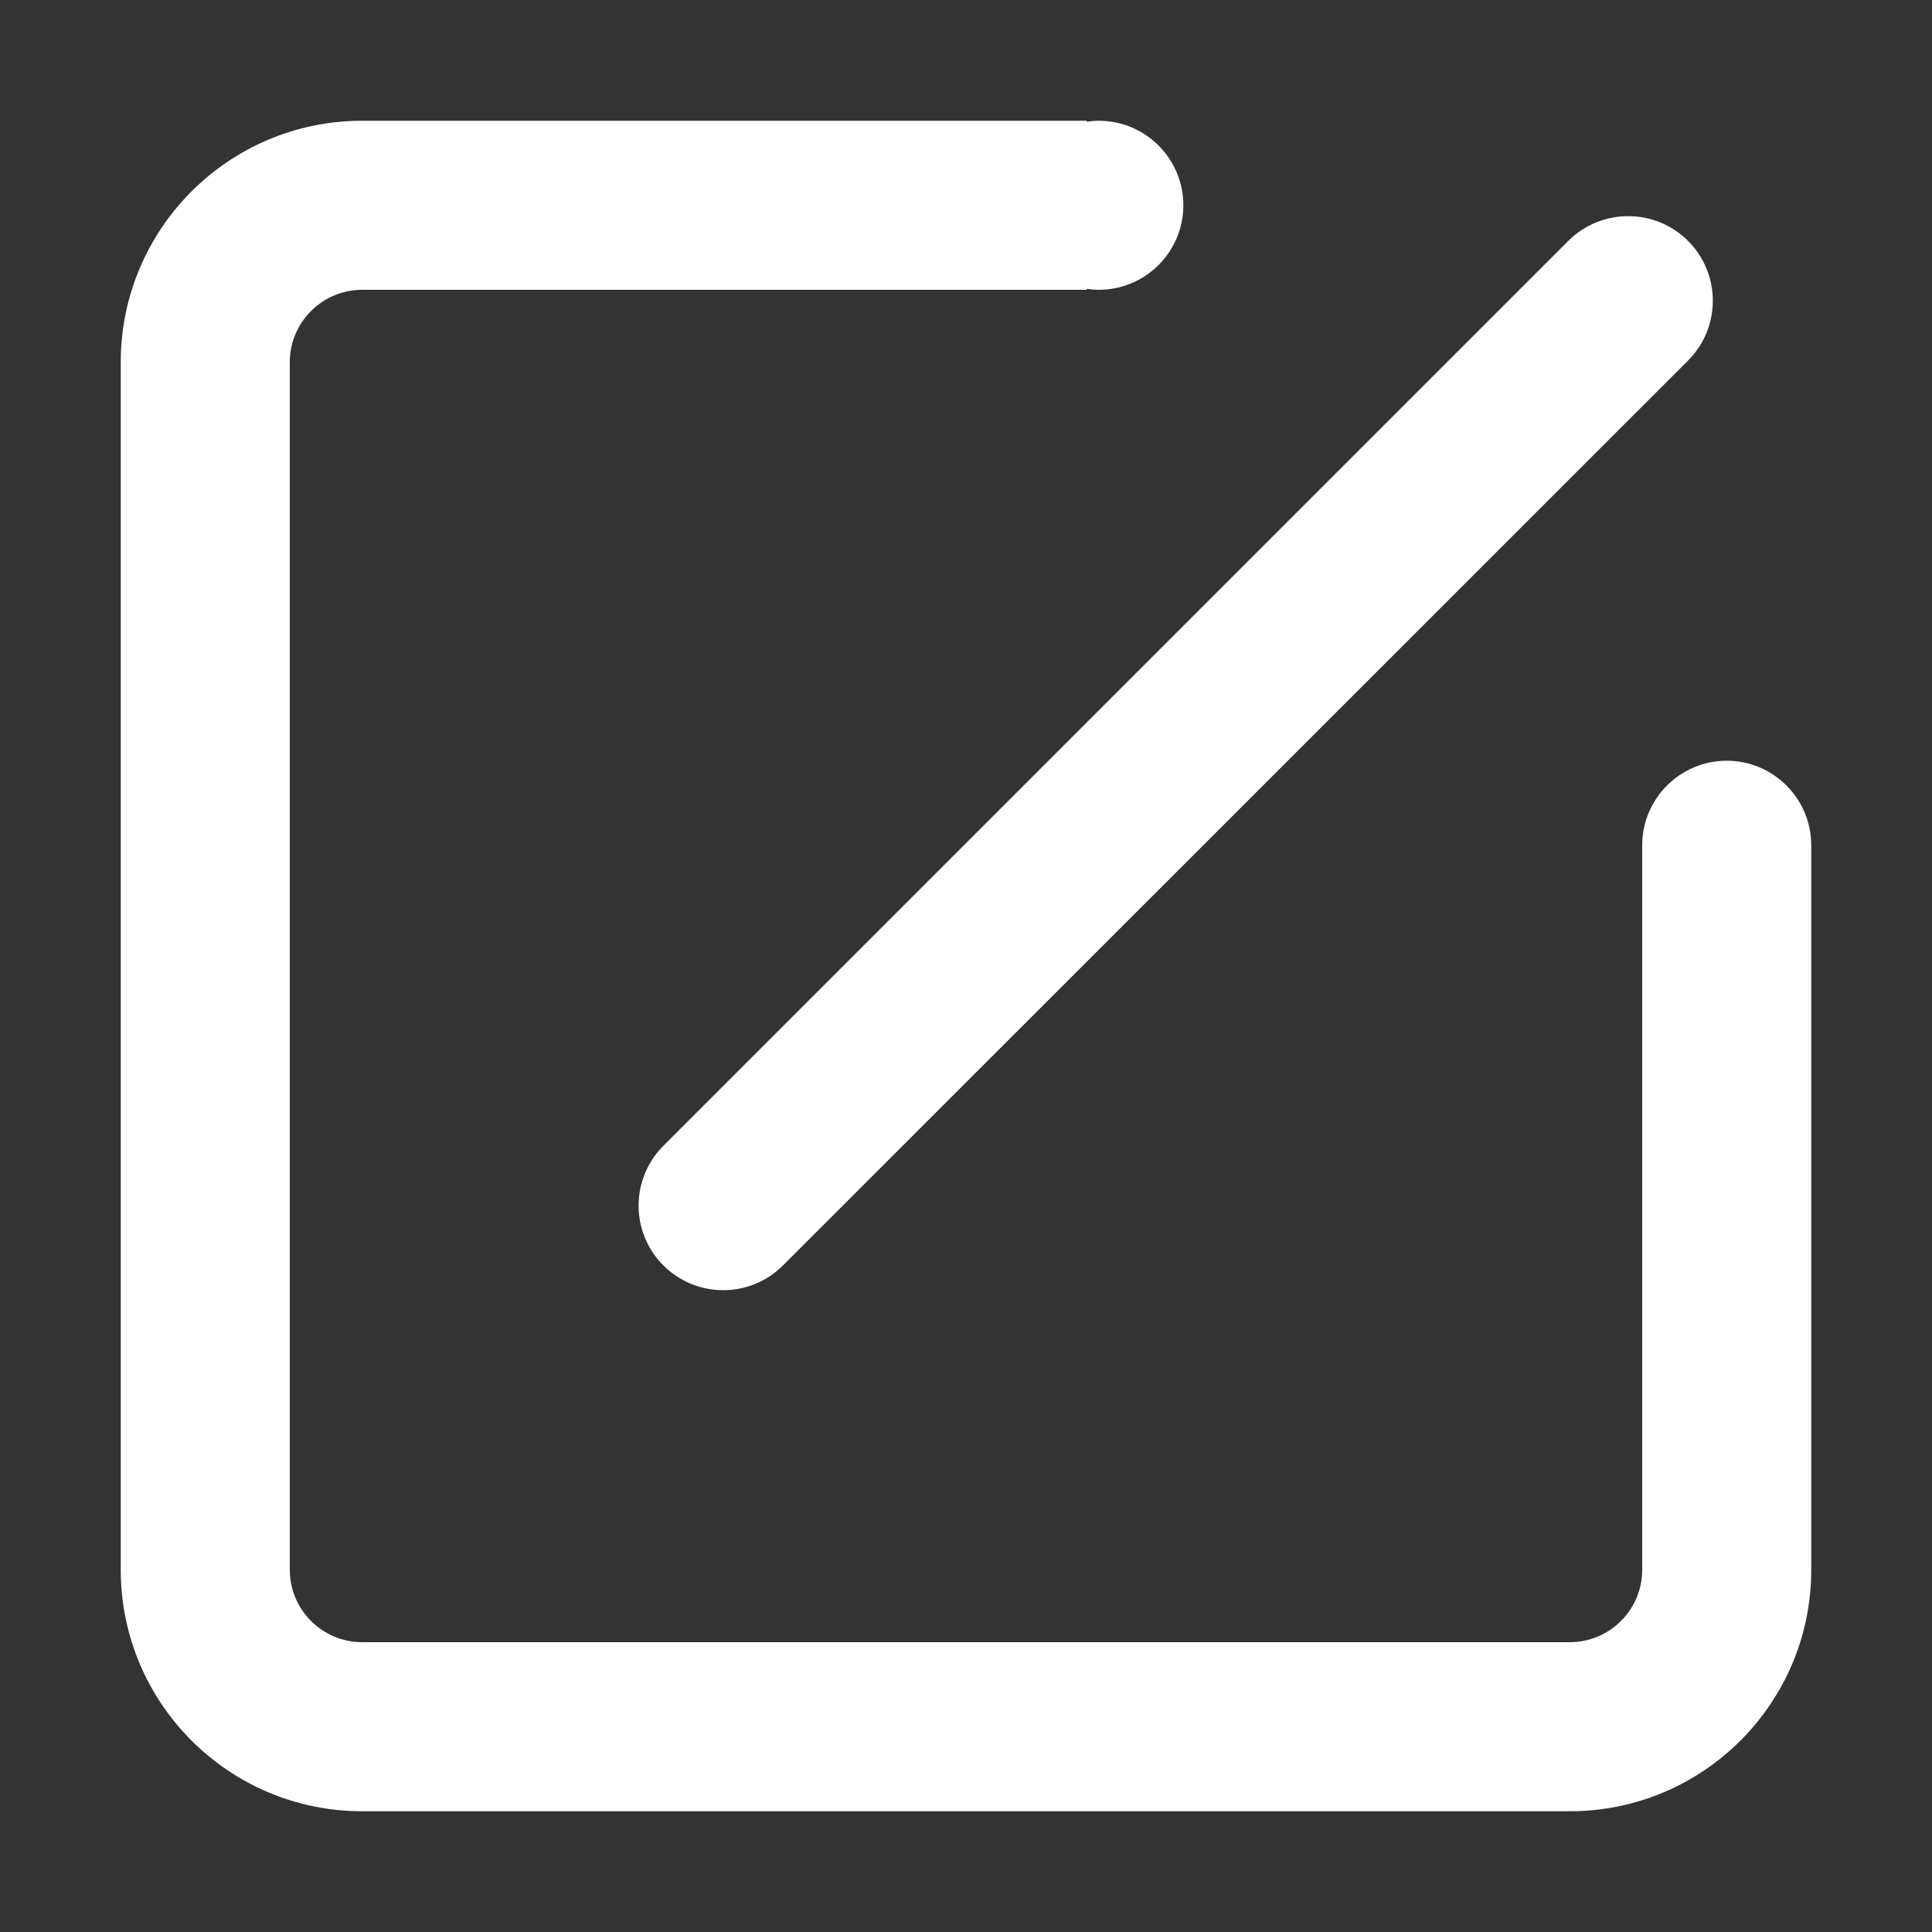
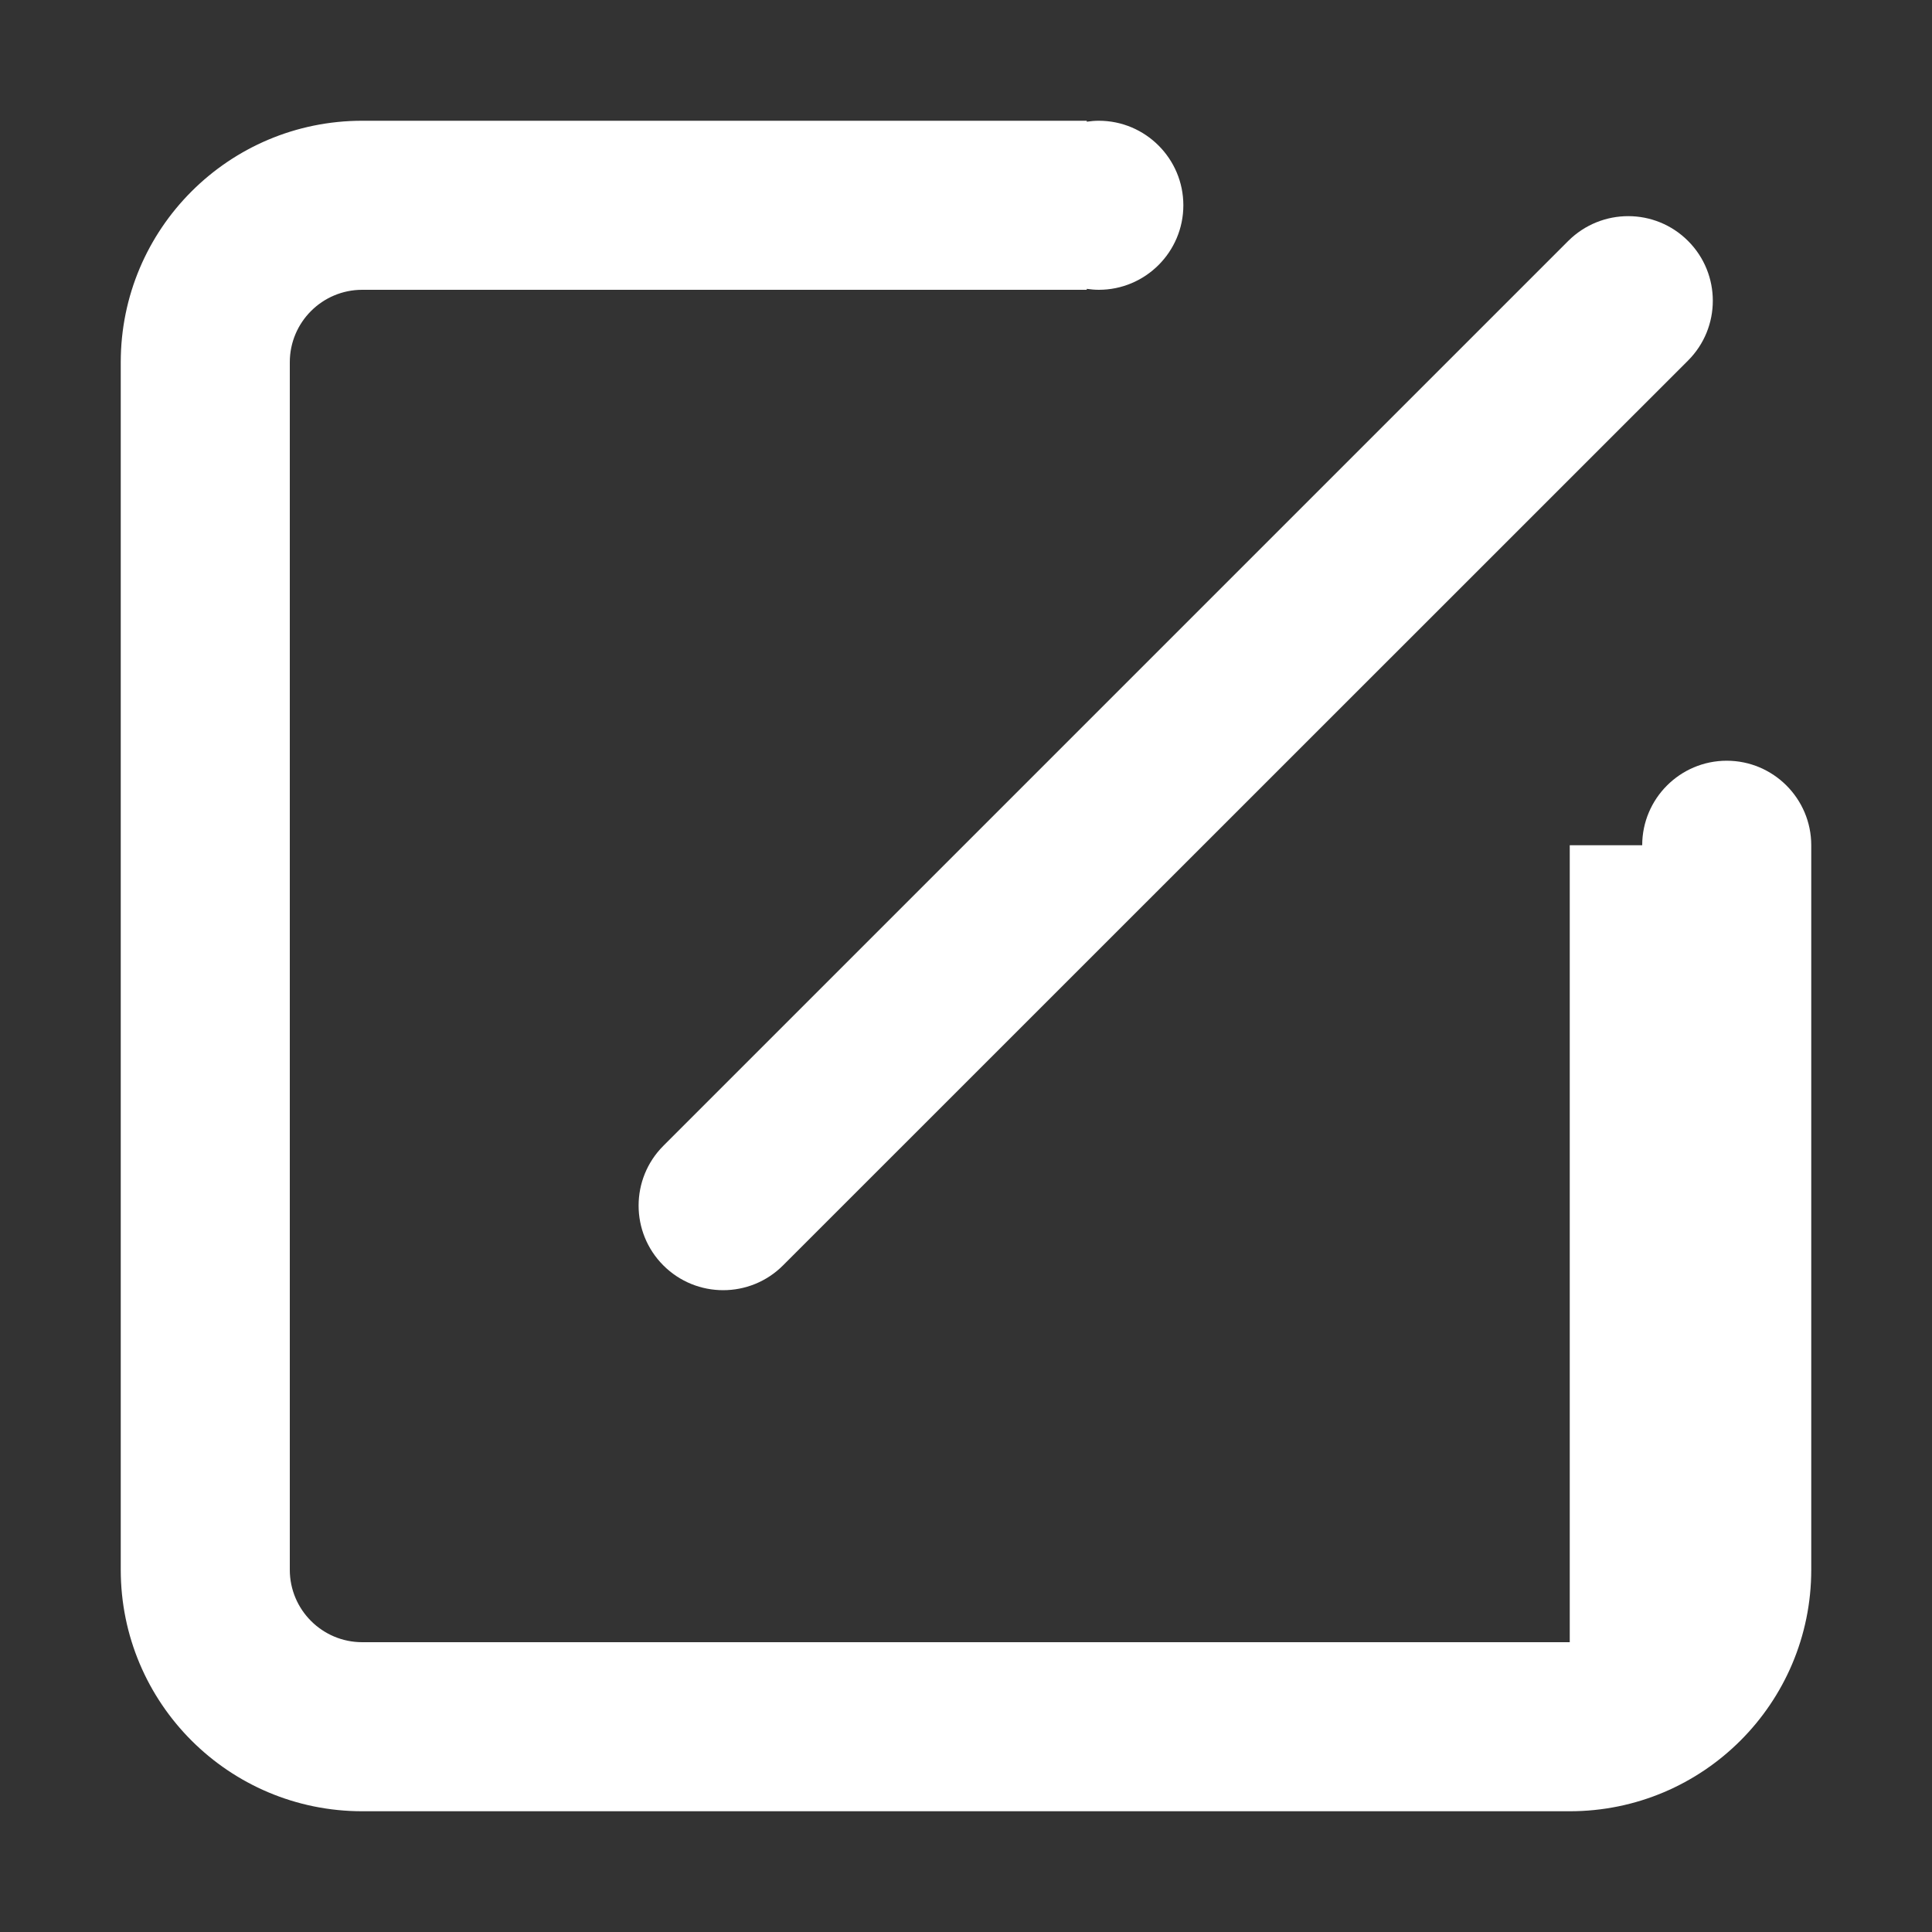
<svg xmlns="http://www.w3.org/2000/svg" t="1542169878009" class="icon" style="" viewBox="0 0 1024 1024" version="1.1" p-id="1868" width="200" height="200">
  <rect x="0" y="0" width="1024" height="1024" fill="#333333" stroke="none" />
  <defs>
    <style type="text/css" />
  </defs>
-   <path d="M960 448.2V832c0 70.7-57.3 128-128 128H192c-70.7 0-128-57.3-128-128V192c0-70.7 57.3-128 128-128h384v0.5c2.1-0.3 4.2-0.5 6.4-0.5 24.7 0 44.8 20.1 44.8 44.8s-20.1 44.8-44.8 44.8c-2.2 0-4.3-0.2-6.4-0.5v0.5H192c-21.2 0-38.4 17.2-38.4 38.4v640c0 21.2 17.2 38.4 38.4 38.4h640c21.2 0 38.4-17.2 38.4-38.4V448H960v0.2c-0.1 24.7-20.1 44.6-44.8 44.6-24.7 0-44.8-20.1-44.8-44.8s20.1-44.8 44.8-44.8S960 423.3 960 448v0.2z m-65.3-320.5c17.5 17.5 17.5 45.9 0 63.4L415 670.7c-17.5 17.5-45.9 17.5-63.4 0s-17.5-45.9 0-63.4l479.7-479.7c17.6-17.4 45.9-17.4 63.4 0.1z" fill="#FFFFFF" p-id="1869" />
+   <path d="M960 448.2V832c0 70.7-57.3 128-128 128H192c-70.7 0-128-57.3-128-128V192c0-70.7 57.3-128 128-128h384v0.5c2.1-0.3 4.2-0.5 6.4-0.5 24.7 0 44.8 20.1 44.8 44.8s-20.1 44.8-44.8 44.8c-2.2 0-4.3-0.2-6.4-0.5v0.5H192c-21.2 0-38.4 17.2-38.4 38.4v640c0 21.2 17.2 38.4 38.4 38.4h640V448H960v0.2c-0.1 24.7-20.1 44.6-44.8 44.6-24.7 0-44.8-20.1-44.8-44.8s20.1-44.8 44.8-44.8S960 423.3 960 448v0.2z m-65.3-320.5c17.5 17.5 17.5 45.9 0 63.4L415 670.7c-17.5 17.5-45.9 17.5-63.4 0s-17.5-45.9 0-63.4l479.7-479.7c17.6-17.4 45.9-17.4 63.4 0.1z" fill="#FFFFFF" p-id="1869" />
</svg>